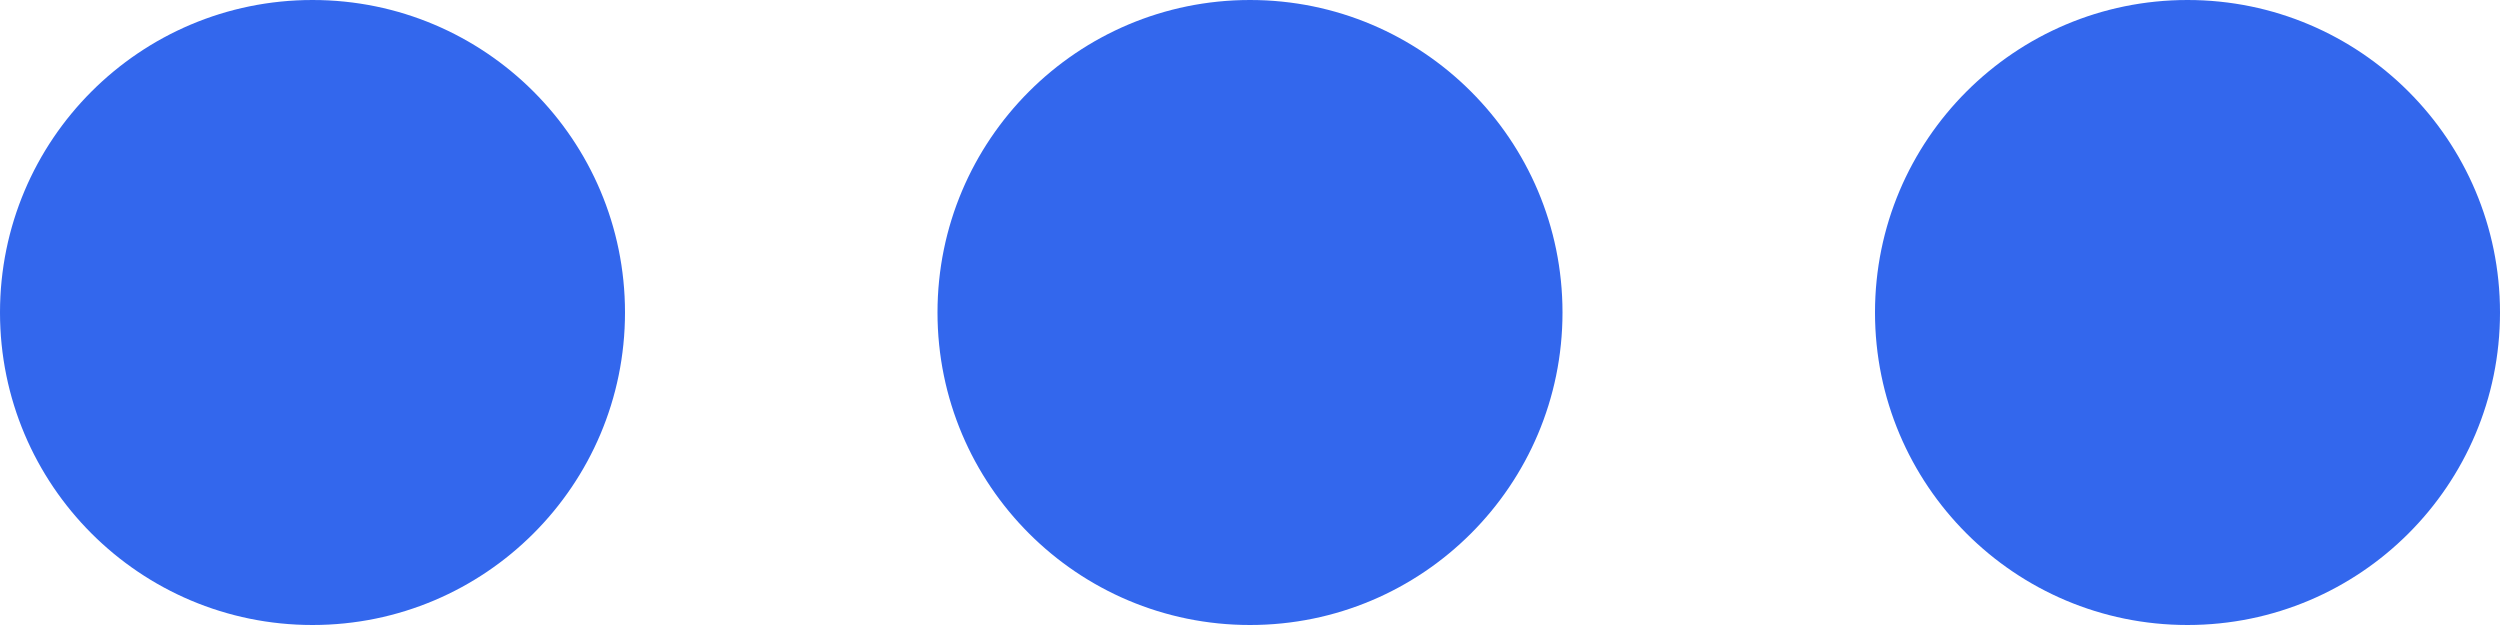
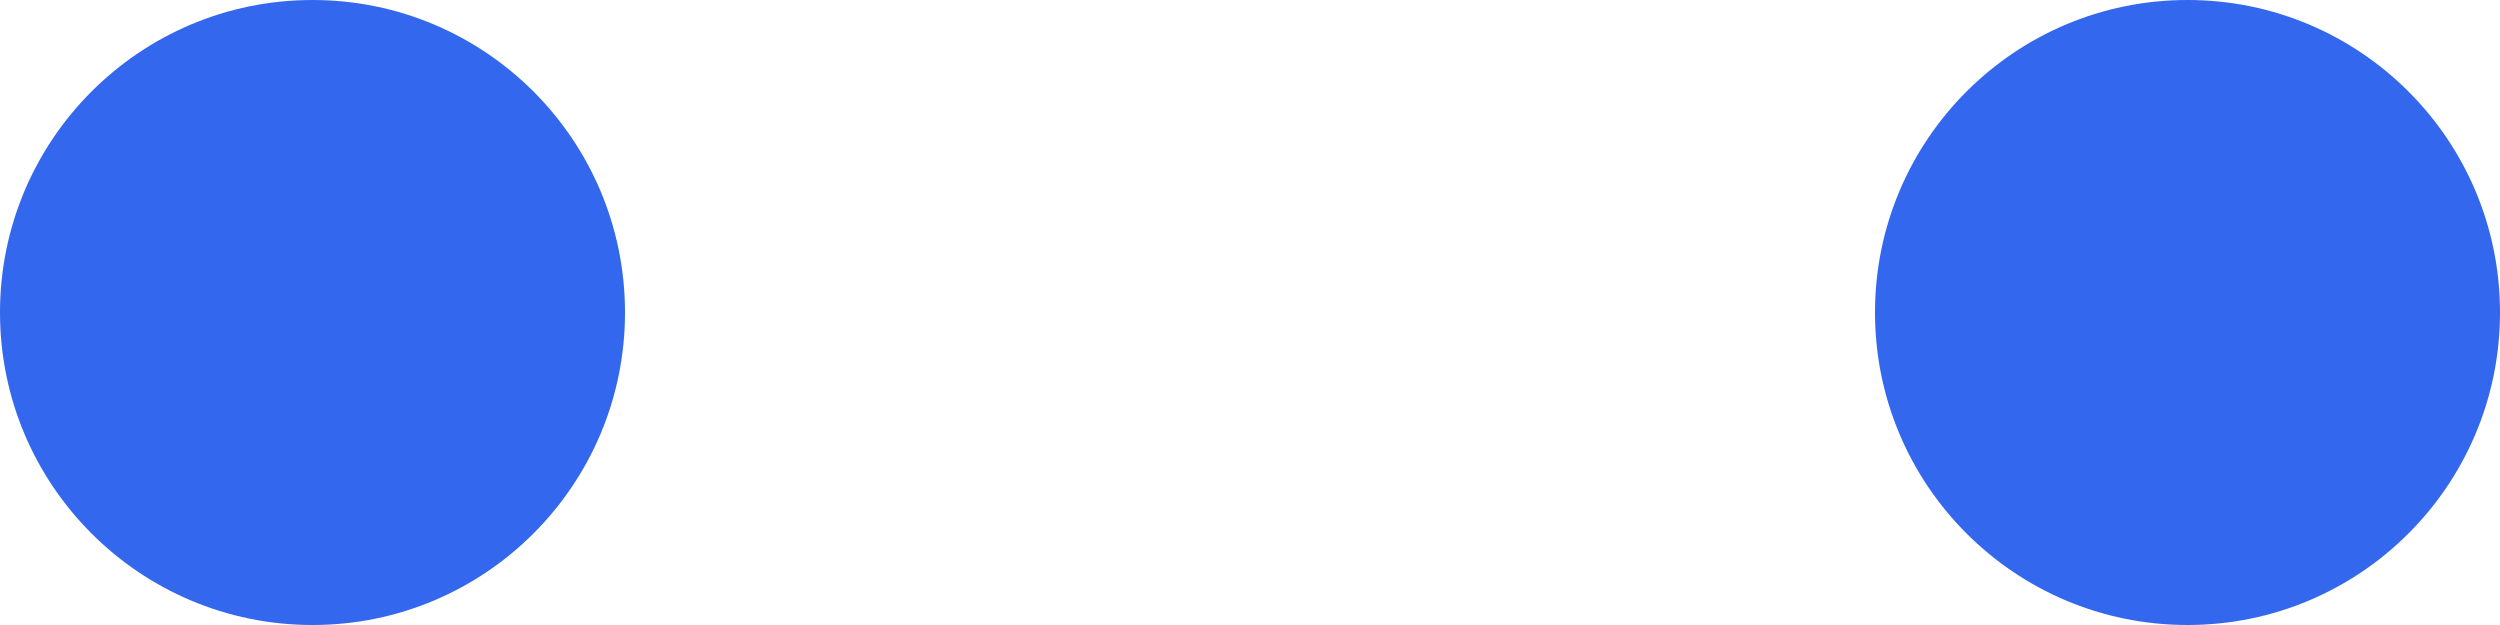
<svg xmlns="http://www.w3.org/2000/svg" width="24" height="6" viewBox="0 0 24 6" fill="none">
  <g opacity="0.8">
    <path d="M0 3C0 1.343 1.343 0 3 0C4.657 0 6 1.343 6 3C6 4.657 4.657 6 3 6C1.343 6 0 4.657 0 3Z" fill="#0041E8" />
-     <path d="M9 3C9 1.343 10.343 0 12 0C13.657 0 15 1.343 15 3C15 4.657 13.657 6 12 6C10.343 6 9 4.657 9 3Z" fill="#0041E8" />
    <path d="M18 3C18 1.343 19.343 0 21 0C22.657 0 24 1.343 24 3C24 4.657 22.657 6 21 6C19.343 6 18 4.657 18 3Z" fill="#0041E8" />
  </g>
</svg>